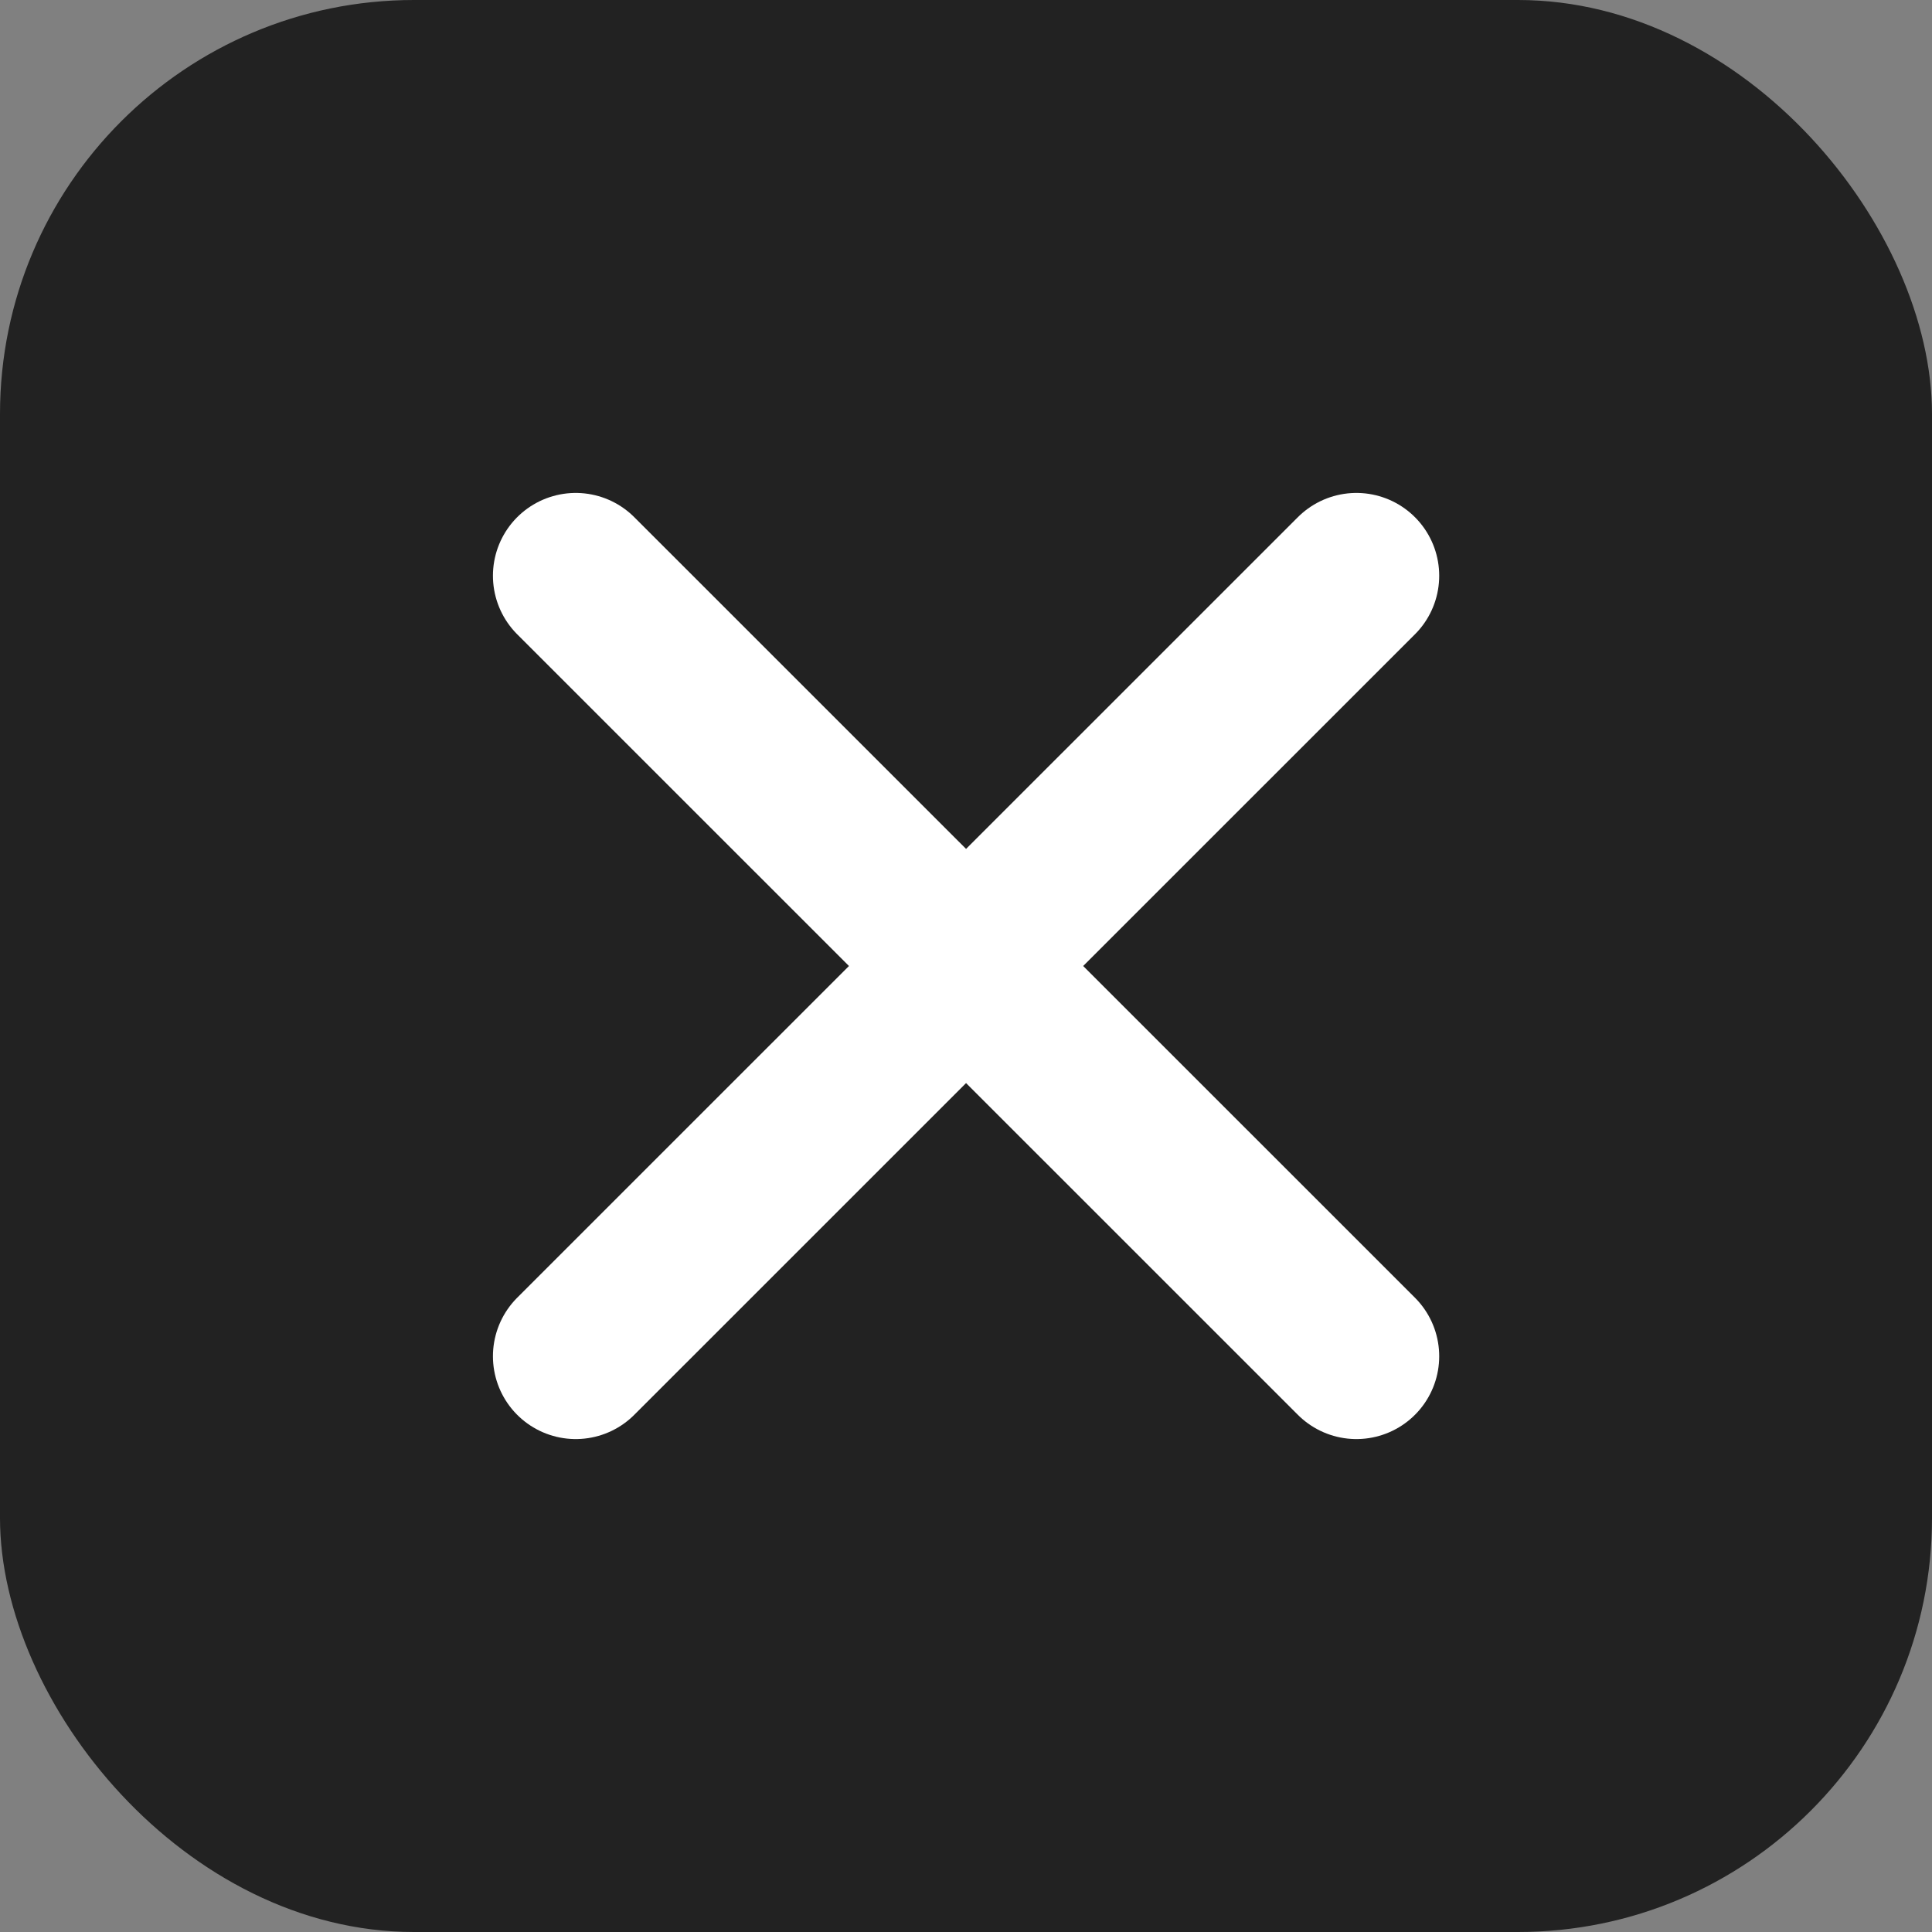
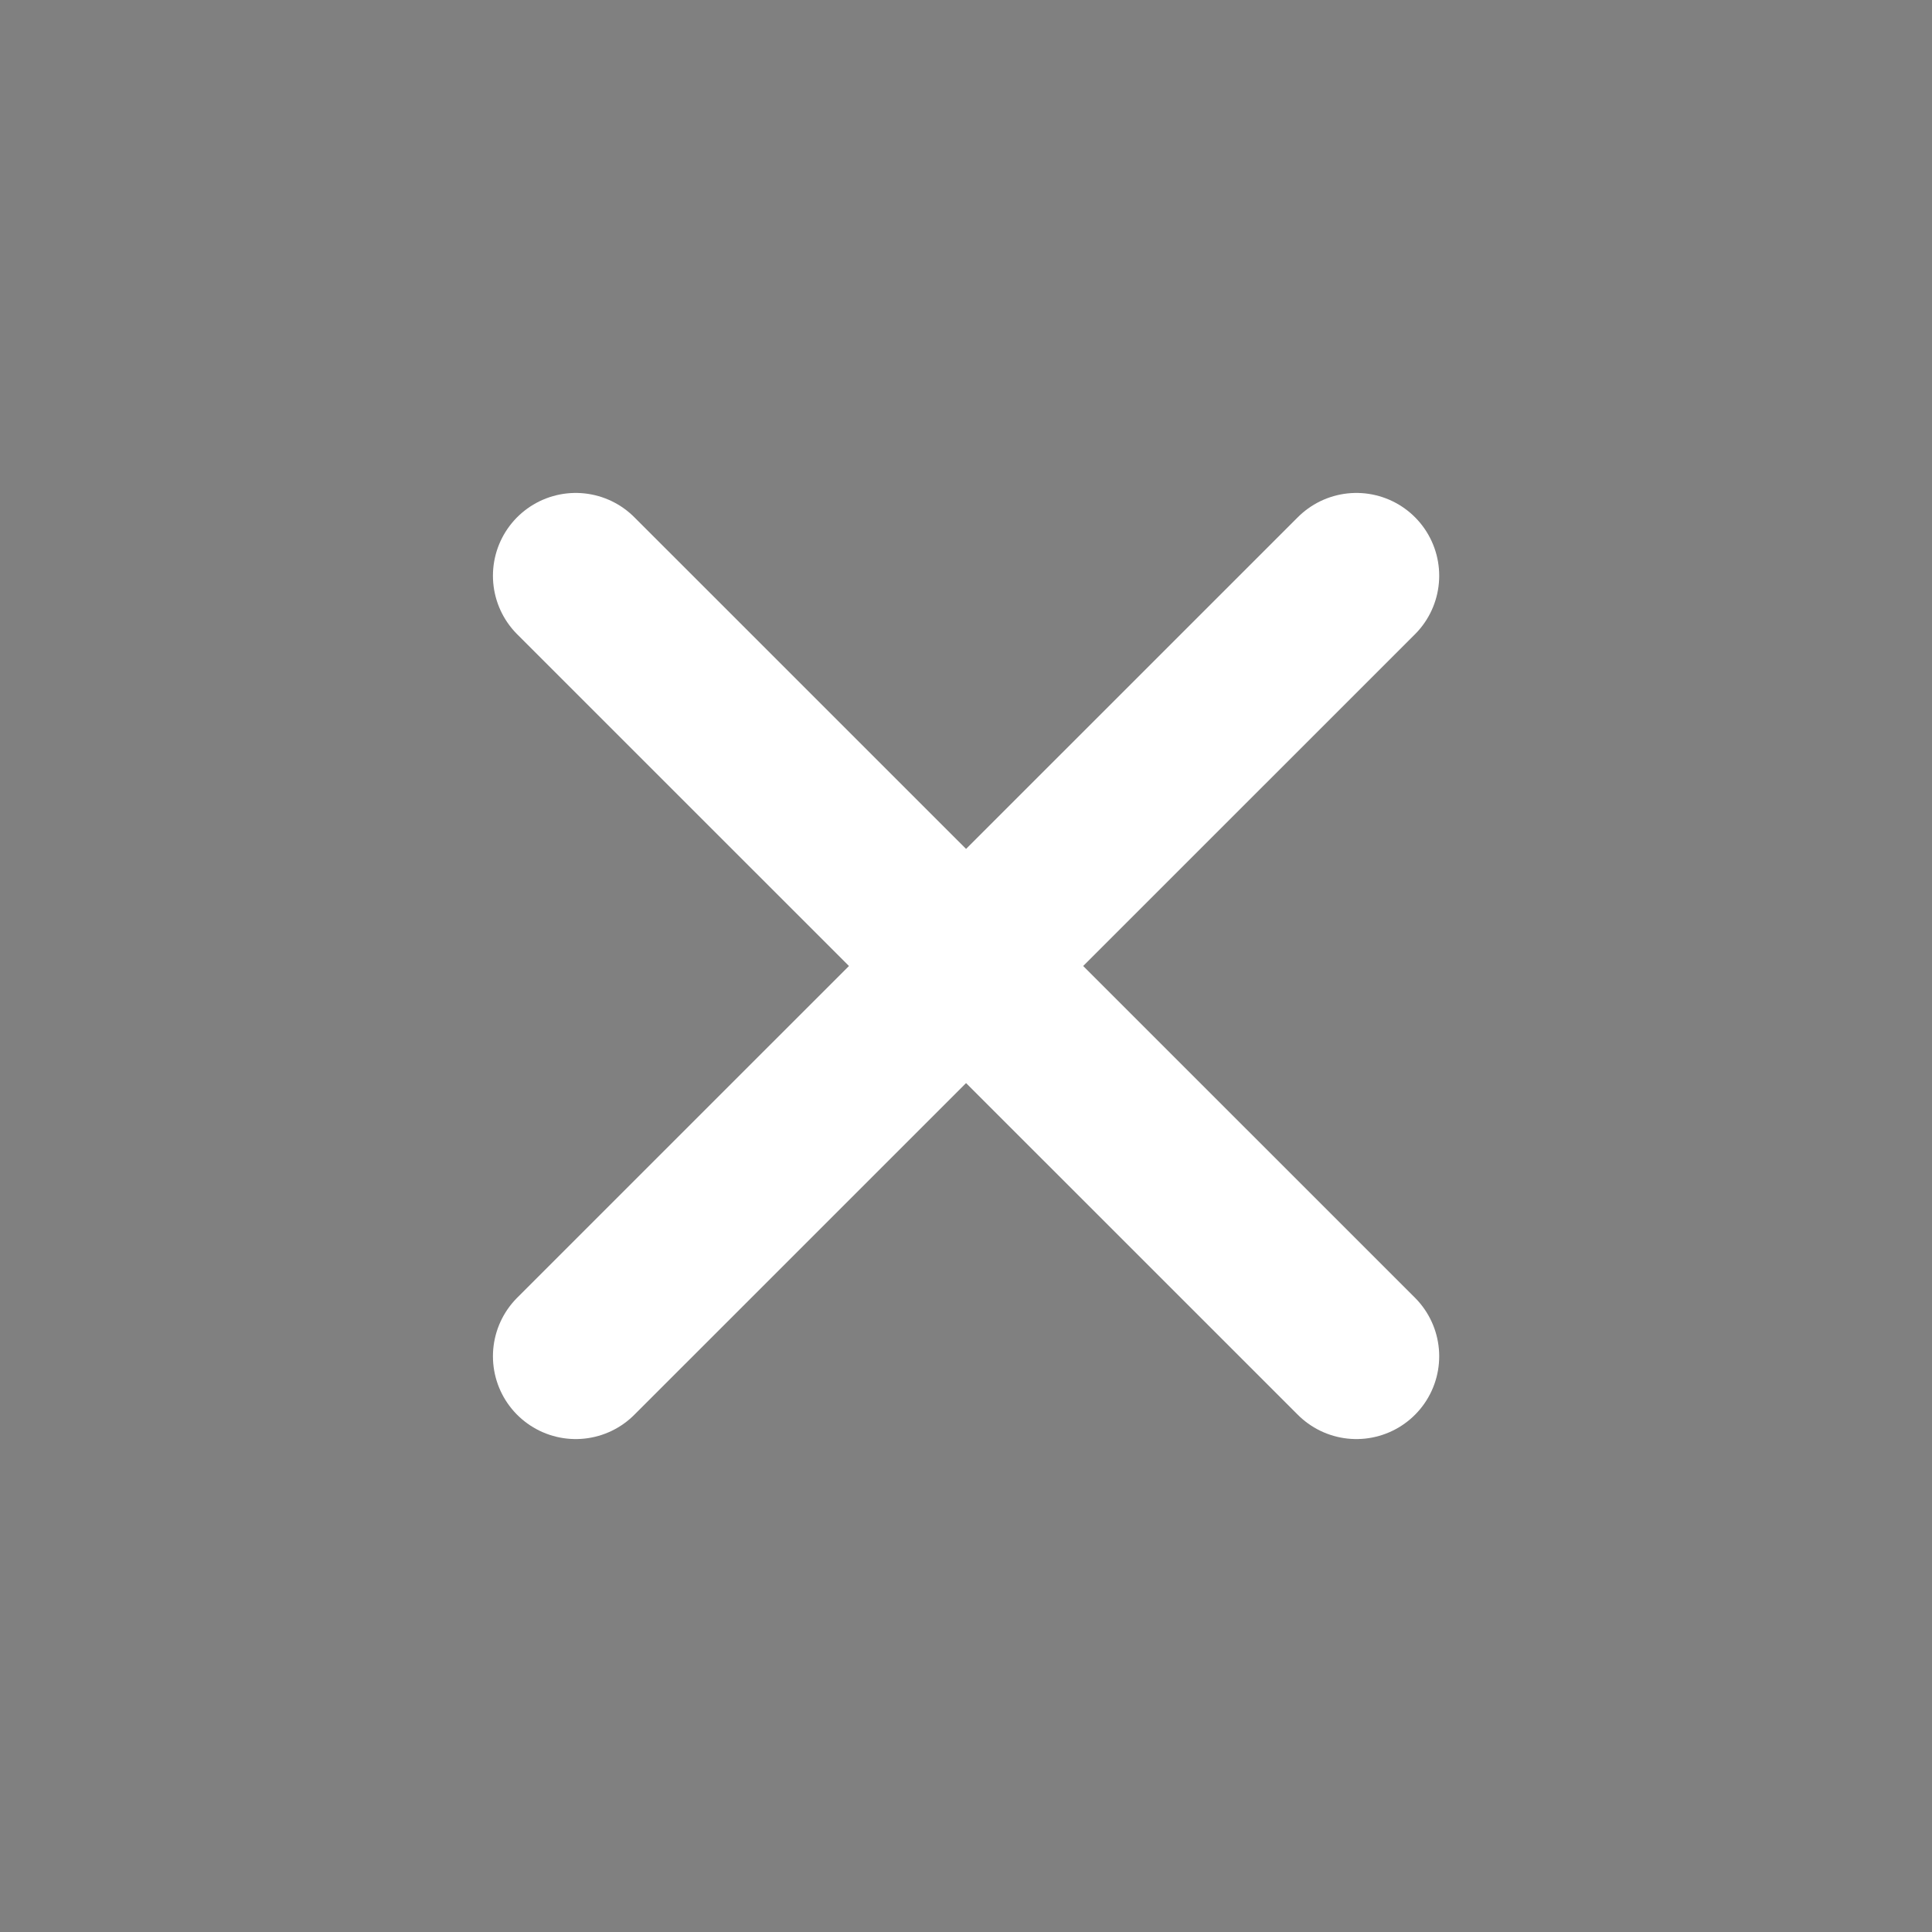
<svg xmlns="http://www.w3.org/2000/svg" width="14" height="14" viewBox="0 0 14 14" fill="none">
  <rect x="0" y="0" width="14" height="14" fill="#808080" stroke="none" />
-   <rect width="14" height="14" rx="3" fill="#222222" />
  <path d="M4.172 9.828L9.829 4.172M4.172 4.172L9.829 9.828" stroke="white" stroke-width="1.2" stroke-linecap="round" stroke-linejoin="round" />
</svg>